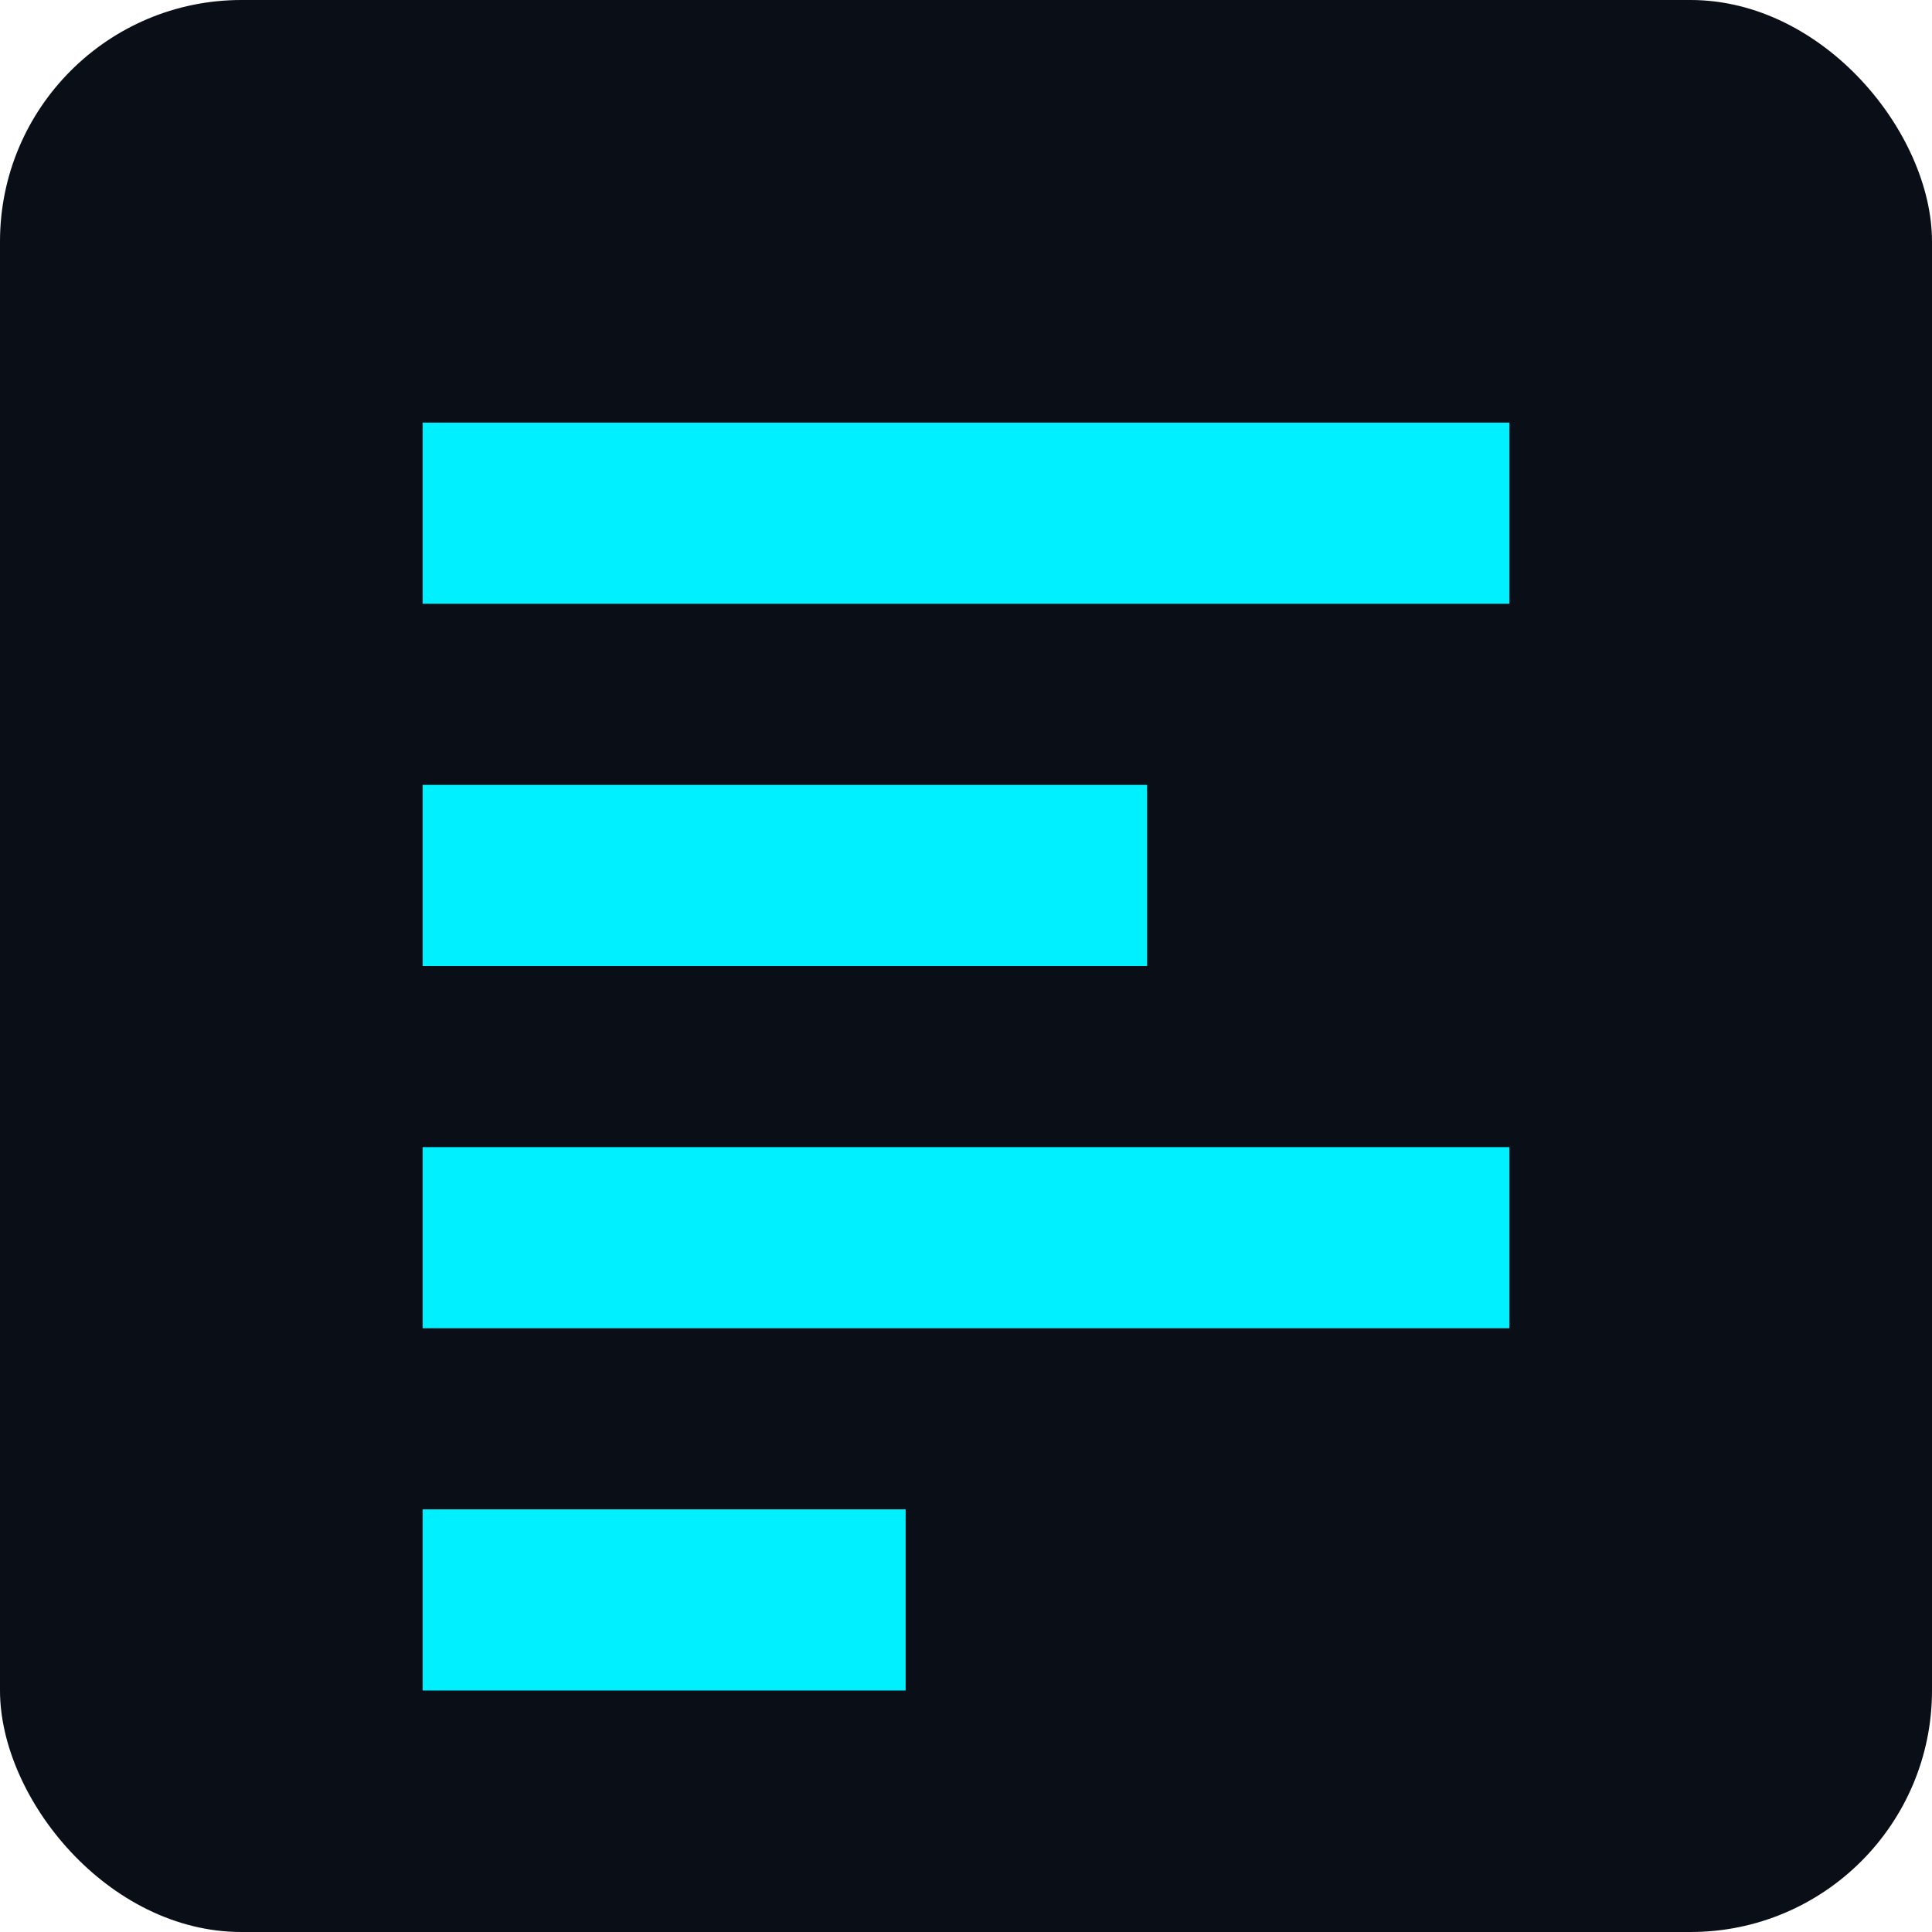
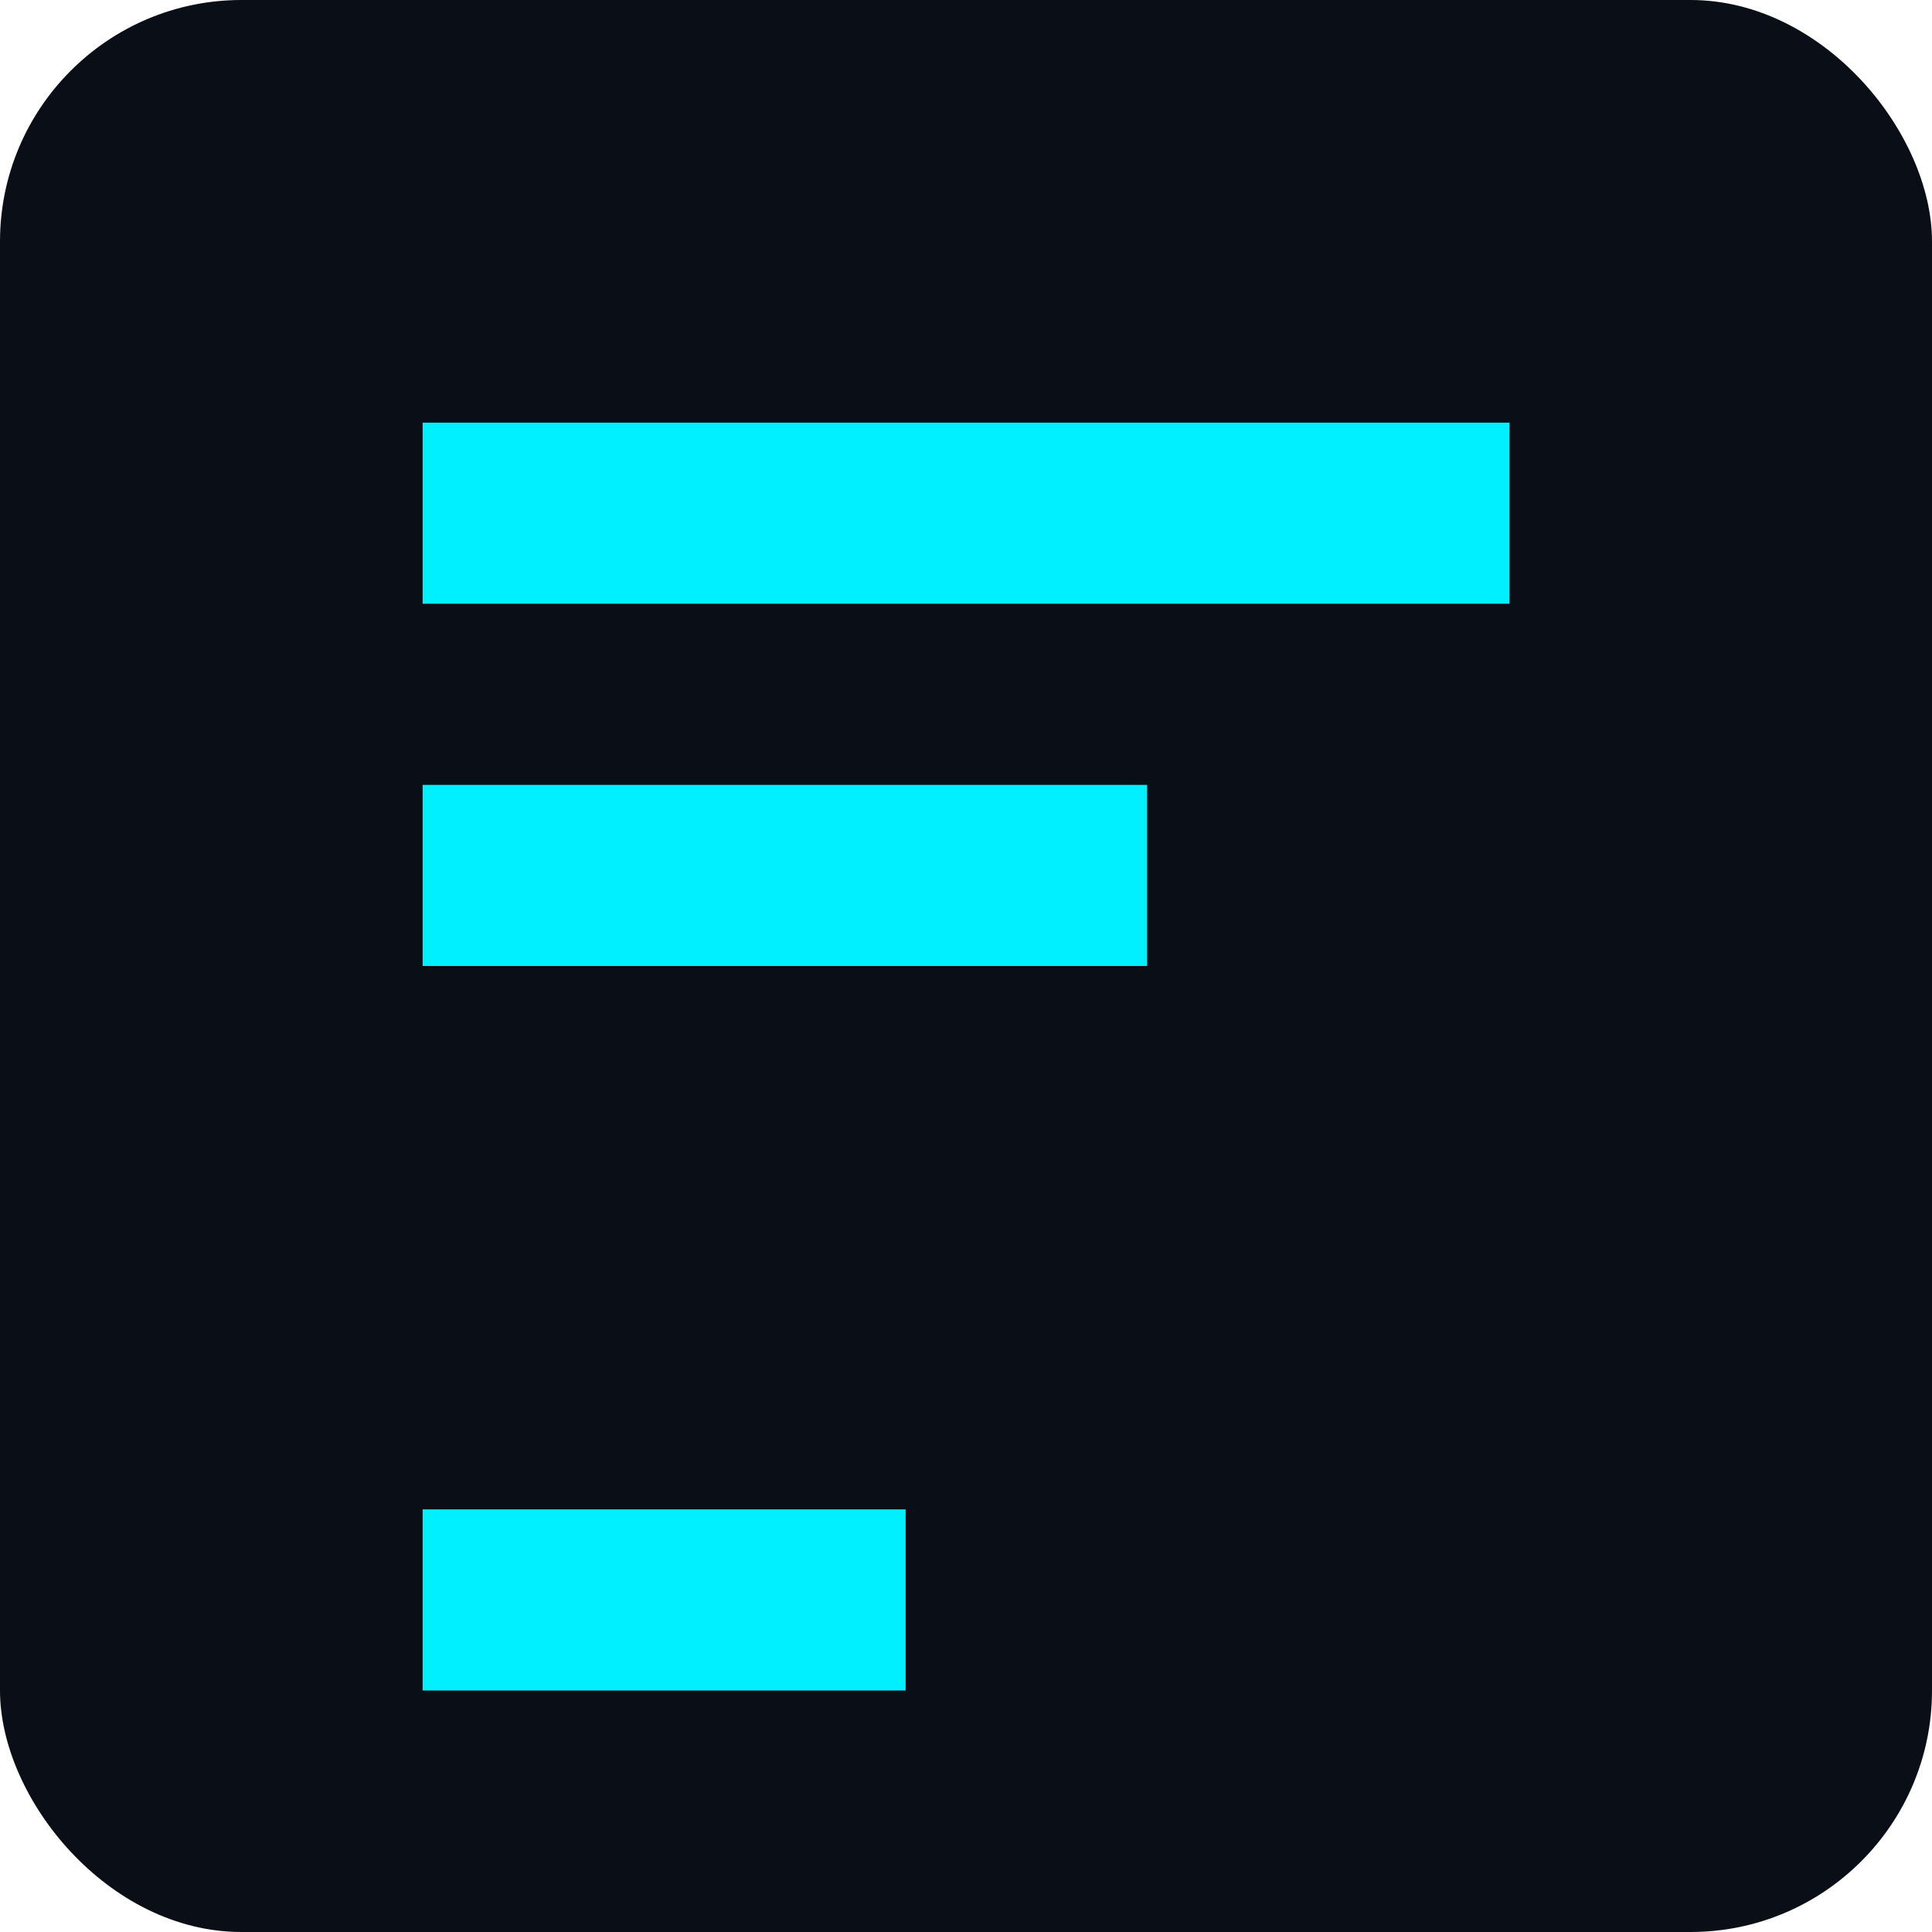
<svg xmlns="http://www.w3.org/2000/svg" width="32" height="32" viewBox="0 0 32 32" fill="none">
  <rect width="32" height="32" rx="4" fill="#0A0E17" />
  <path d="M7 7H25V10H7V7Z" fill="#00F0FF" />
  <path d="M7 13H19V16H7V13Z" fill="#00F0FF" />
-   <path d="M7 19H25V22H7V19Z" fill="#00F0FF" />
  <path d="M7 25H15V28H7V25Z" fill="#00F0FF" />
</svg>